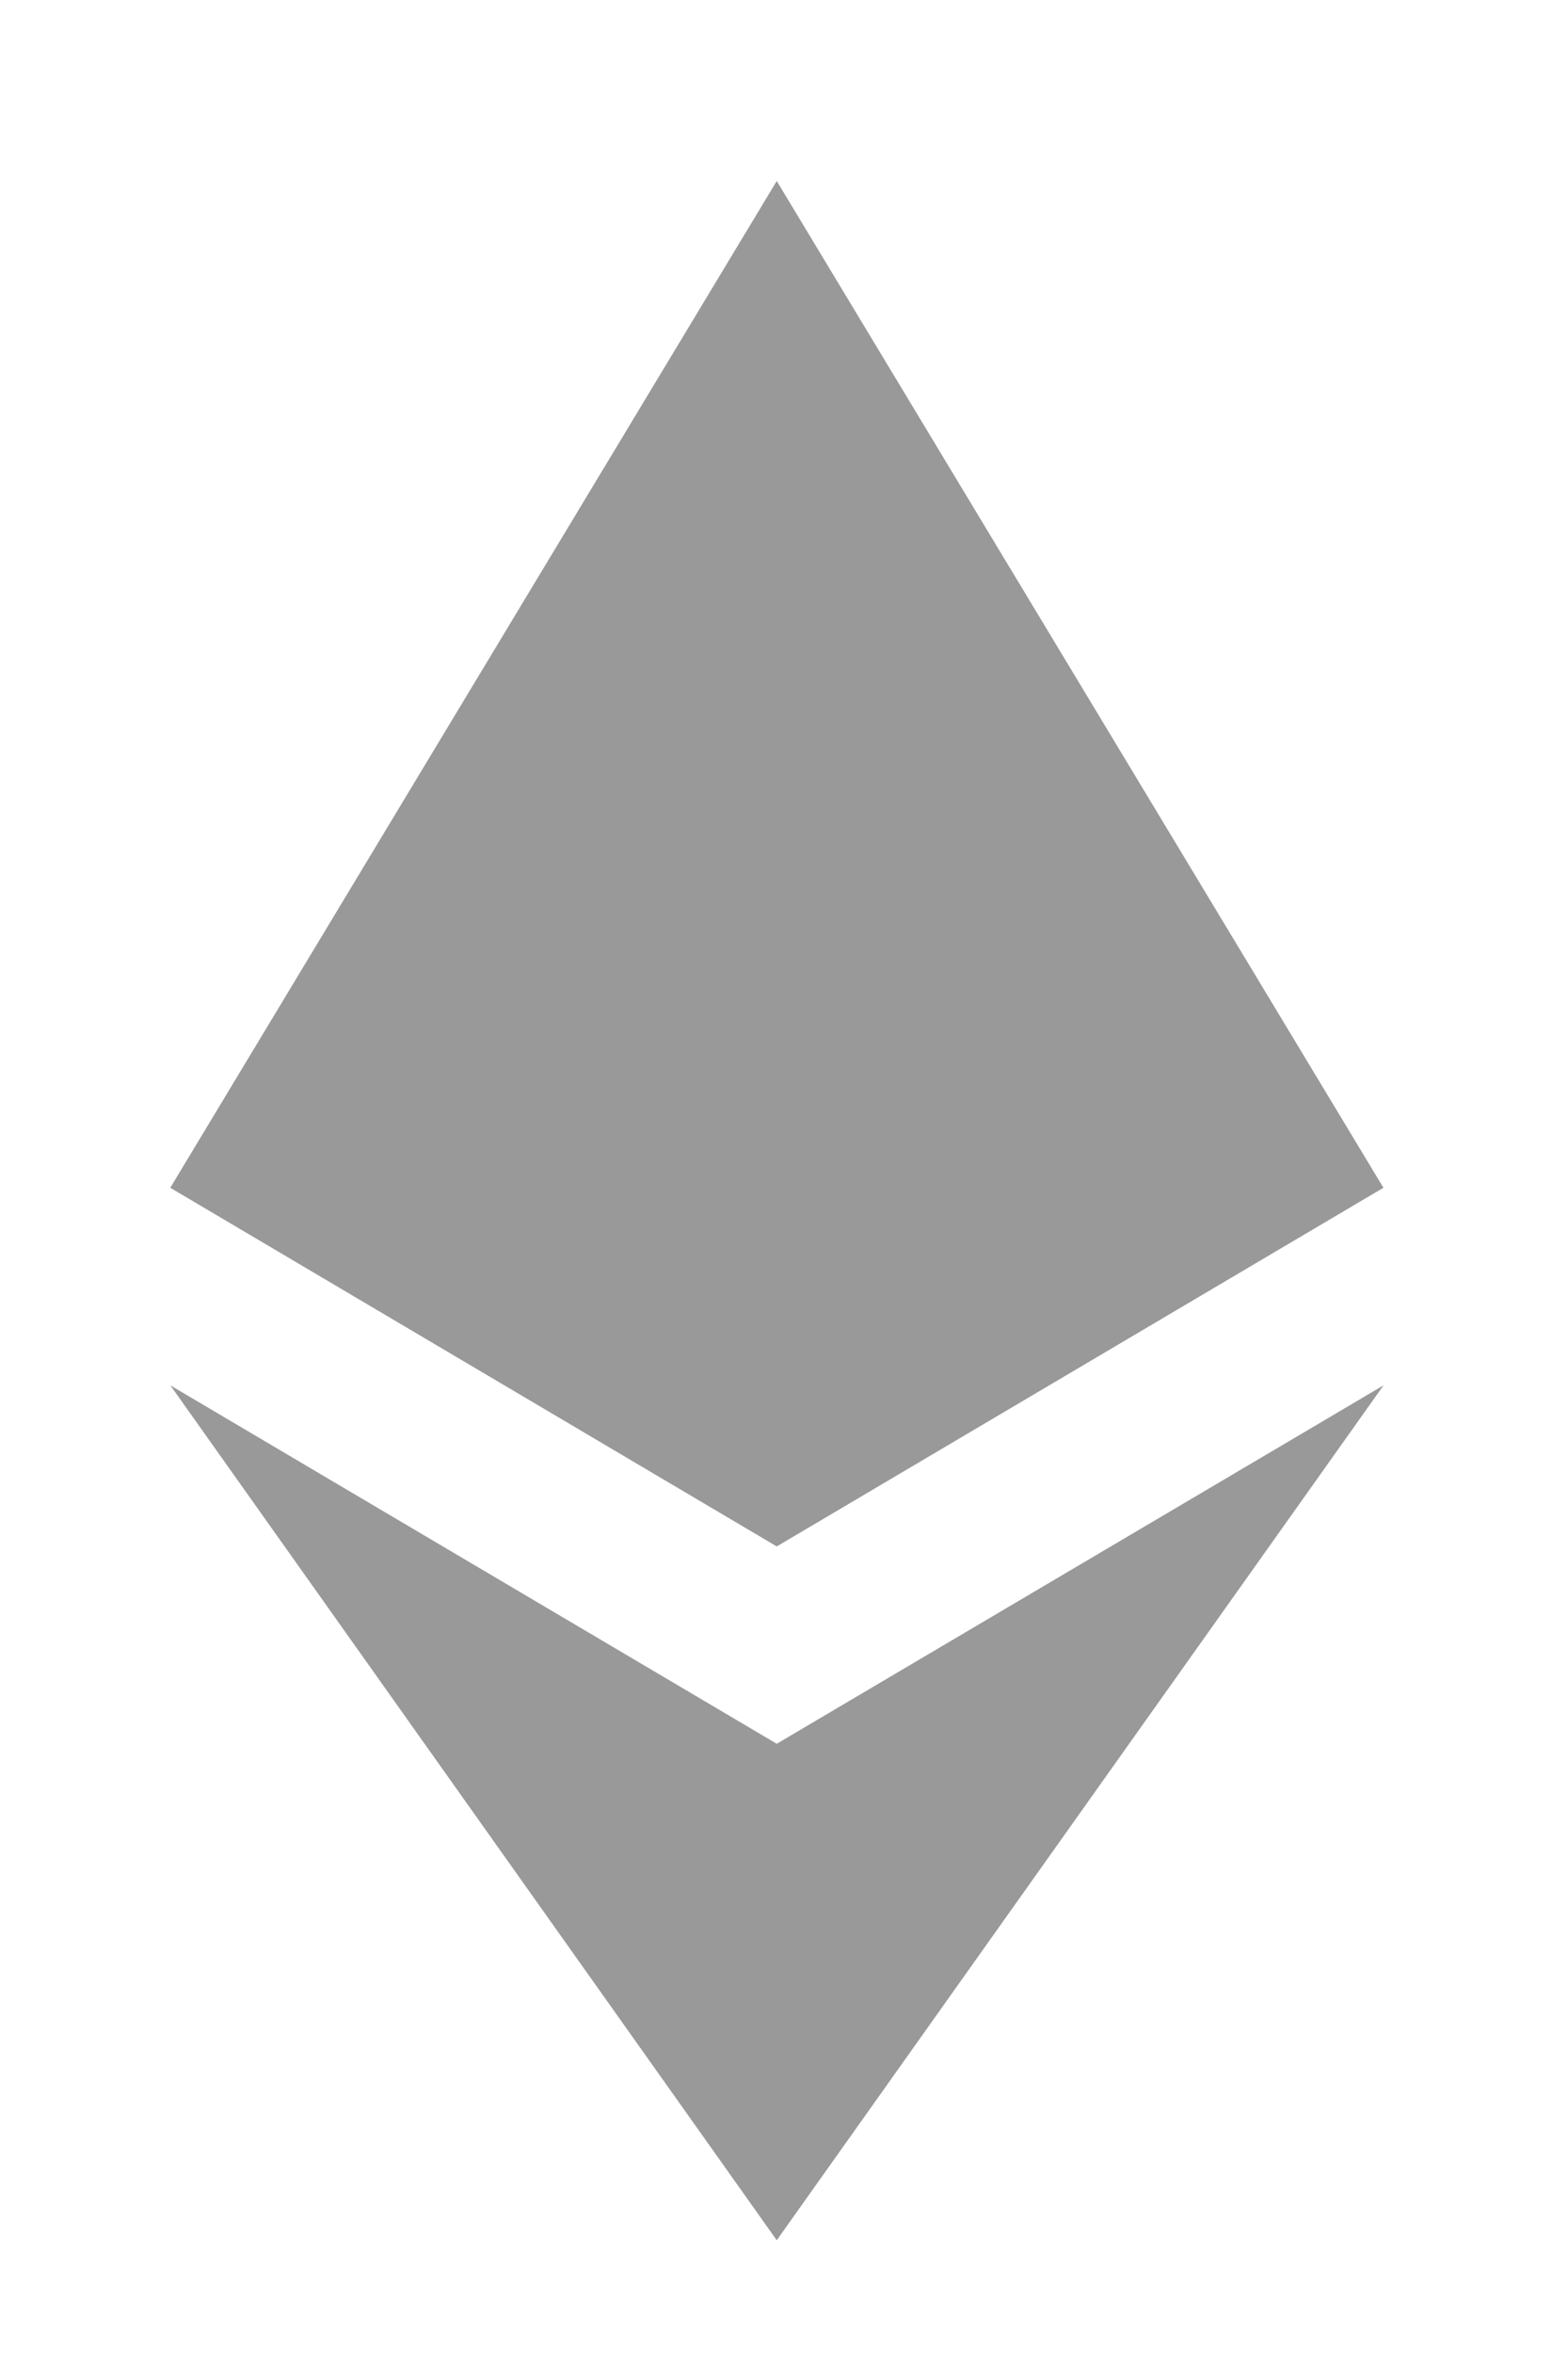
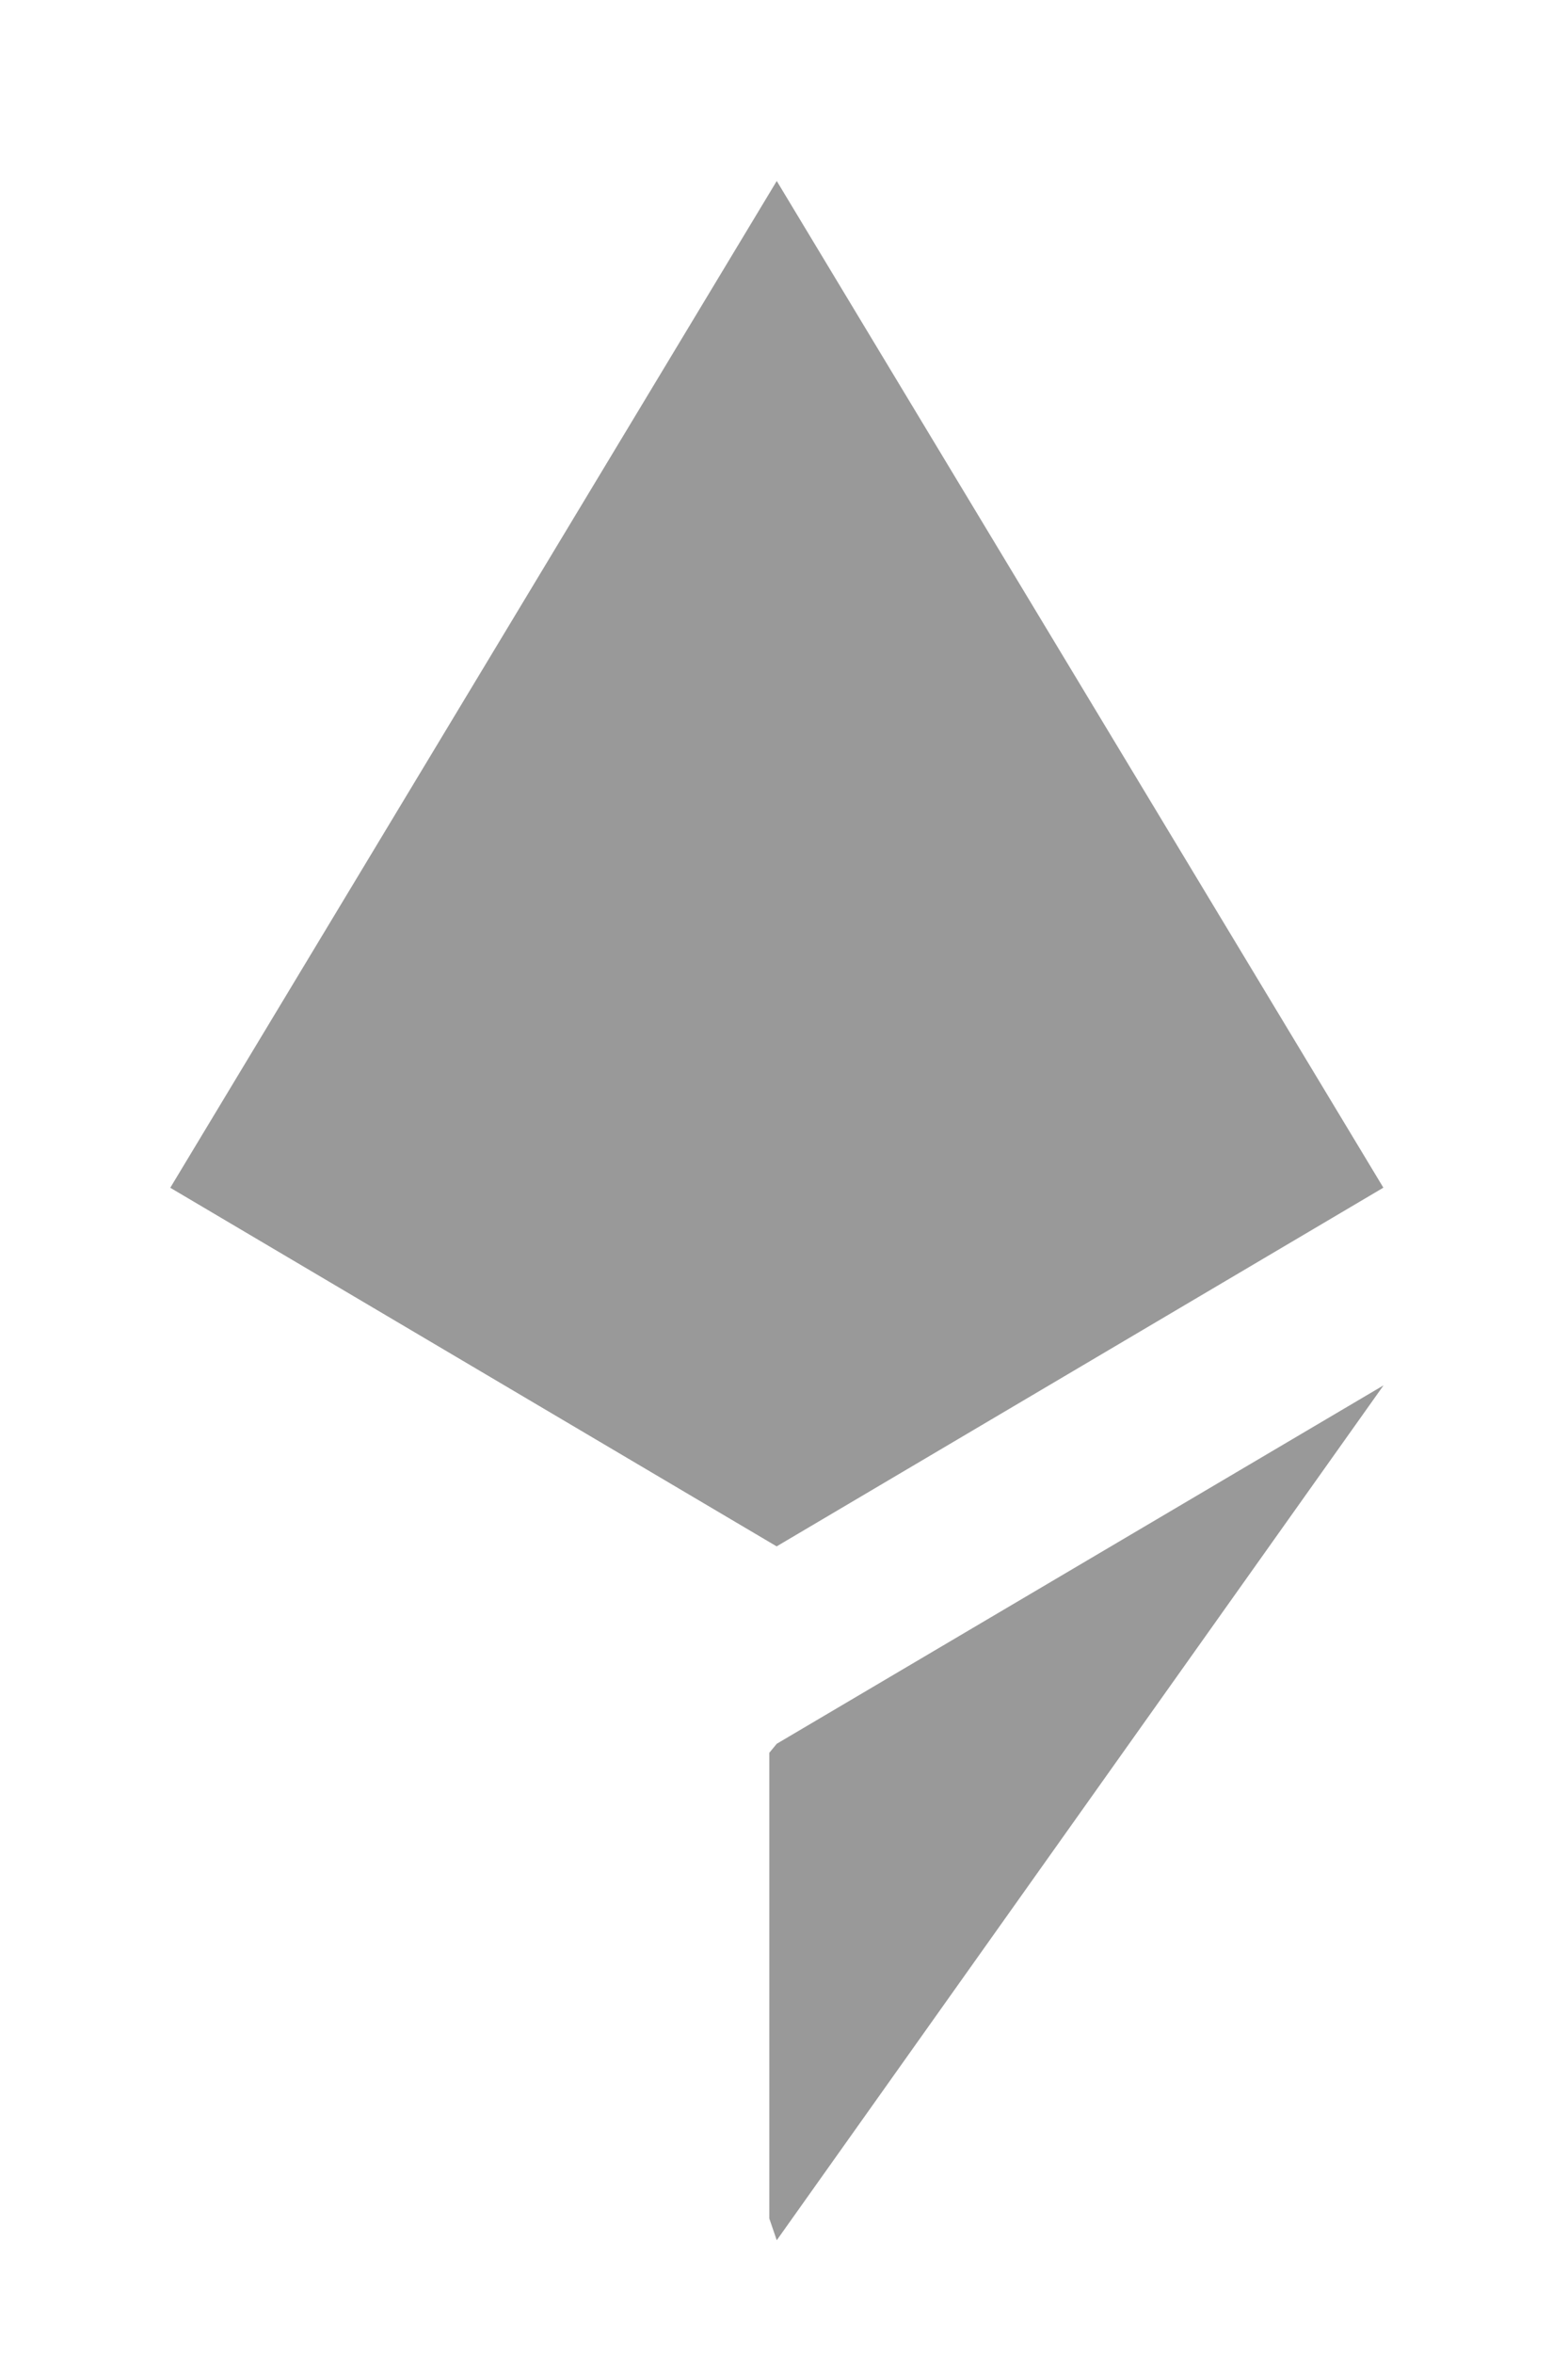
<svg xmlns="http://www.w3.org/2000/svg" width="8" height="12" viewBox="0 0 8 12" fill="none">
  <g opacity="0.8">
    <path d="M3.963 0.923L3.896 1.153V7.819L3.963 7.886L7.058 6.057L3.963 0.923Z" fill="gray" />
    <path d="M3.963 0.923L0.869 6.057L3.963 7.886V4.651V0.923Z" fill="gray" />
    <path d="M3.963 8.893L3.925 8.939V11.314L3.963 11.425L7.059 7.065L3.963 8.893Z" fill="gray" />
-     <path d="M3.963 11.425V8.893L0.869 7.065L3.963 11.425Z" fill="gray" />
-     <path d="M3.963 7.886L7.058 6.057L3.963 4.651V7.886Z" fill="gray" />
    <path d="M0.869 6.057L3.963 7.886V4.651L0.869 6.057Z" fill="gray" />
  </g>
</svg>